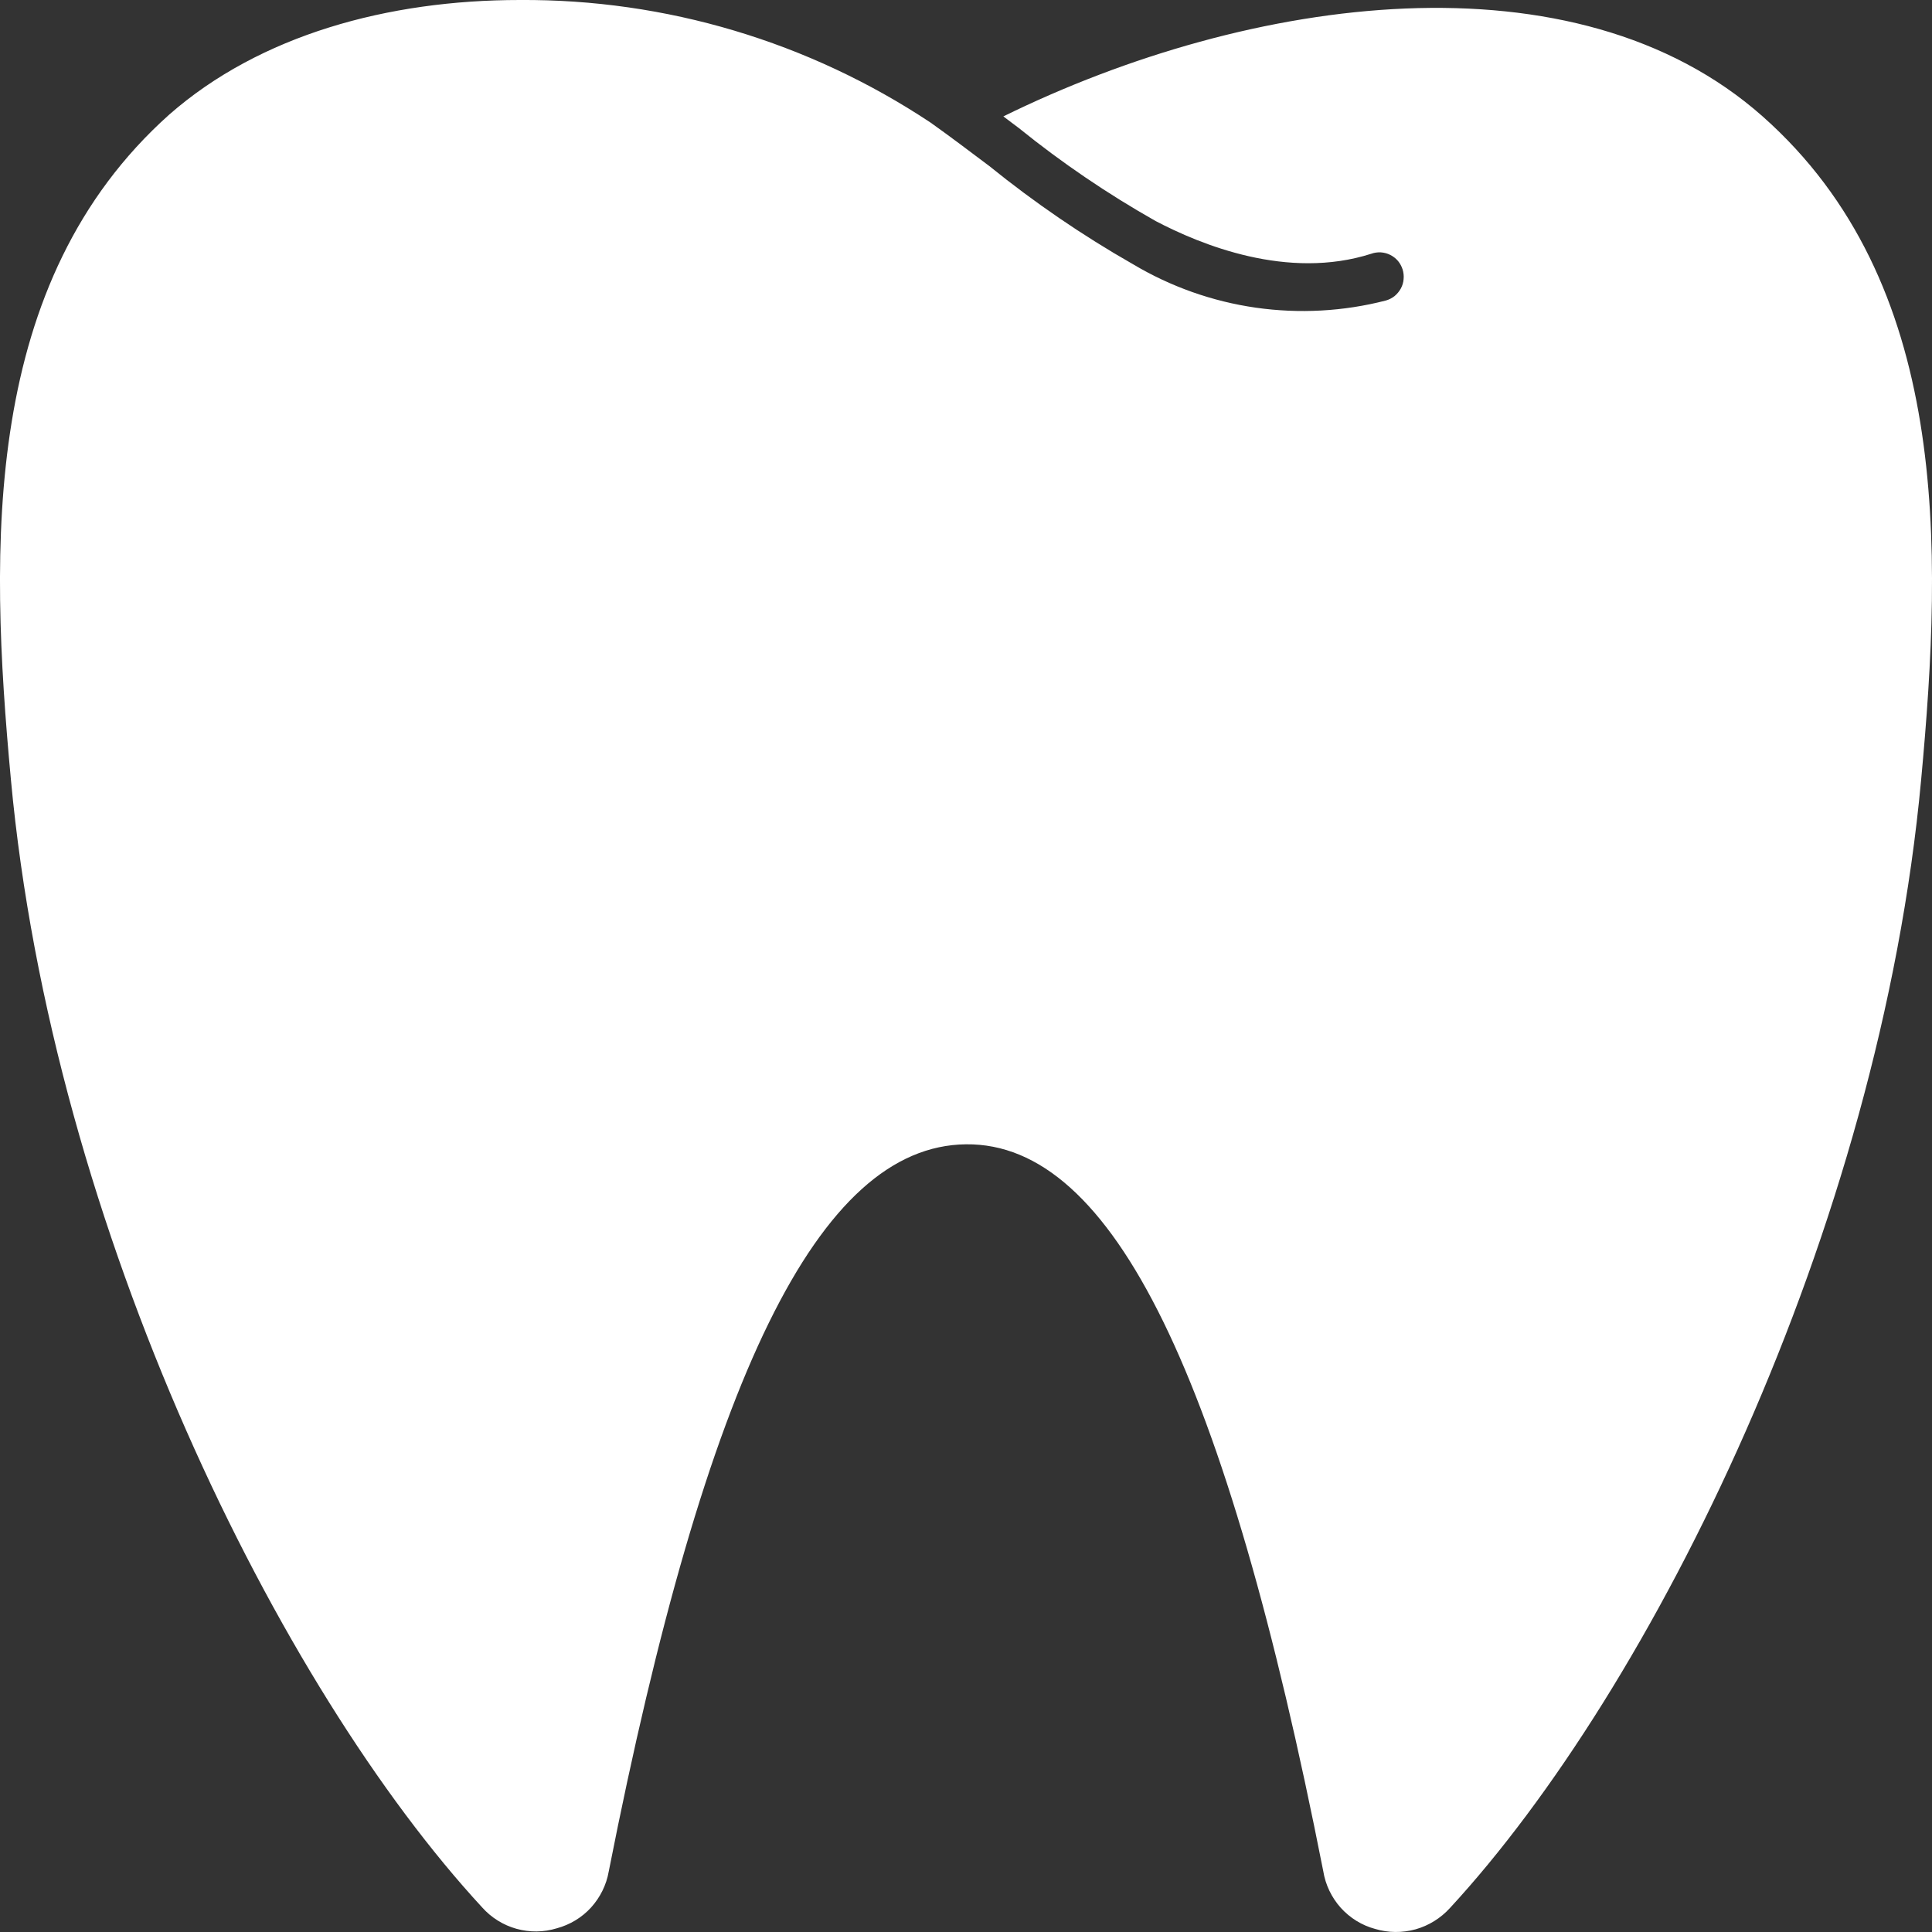
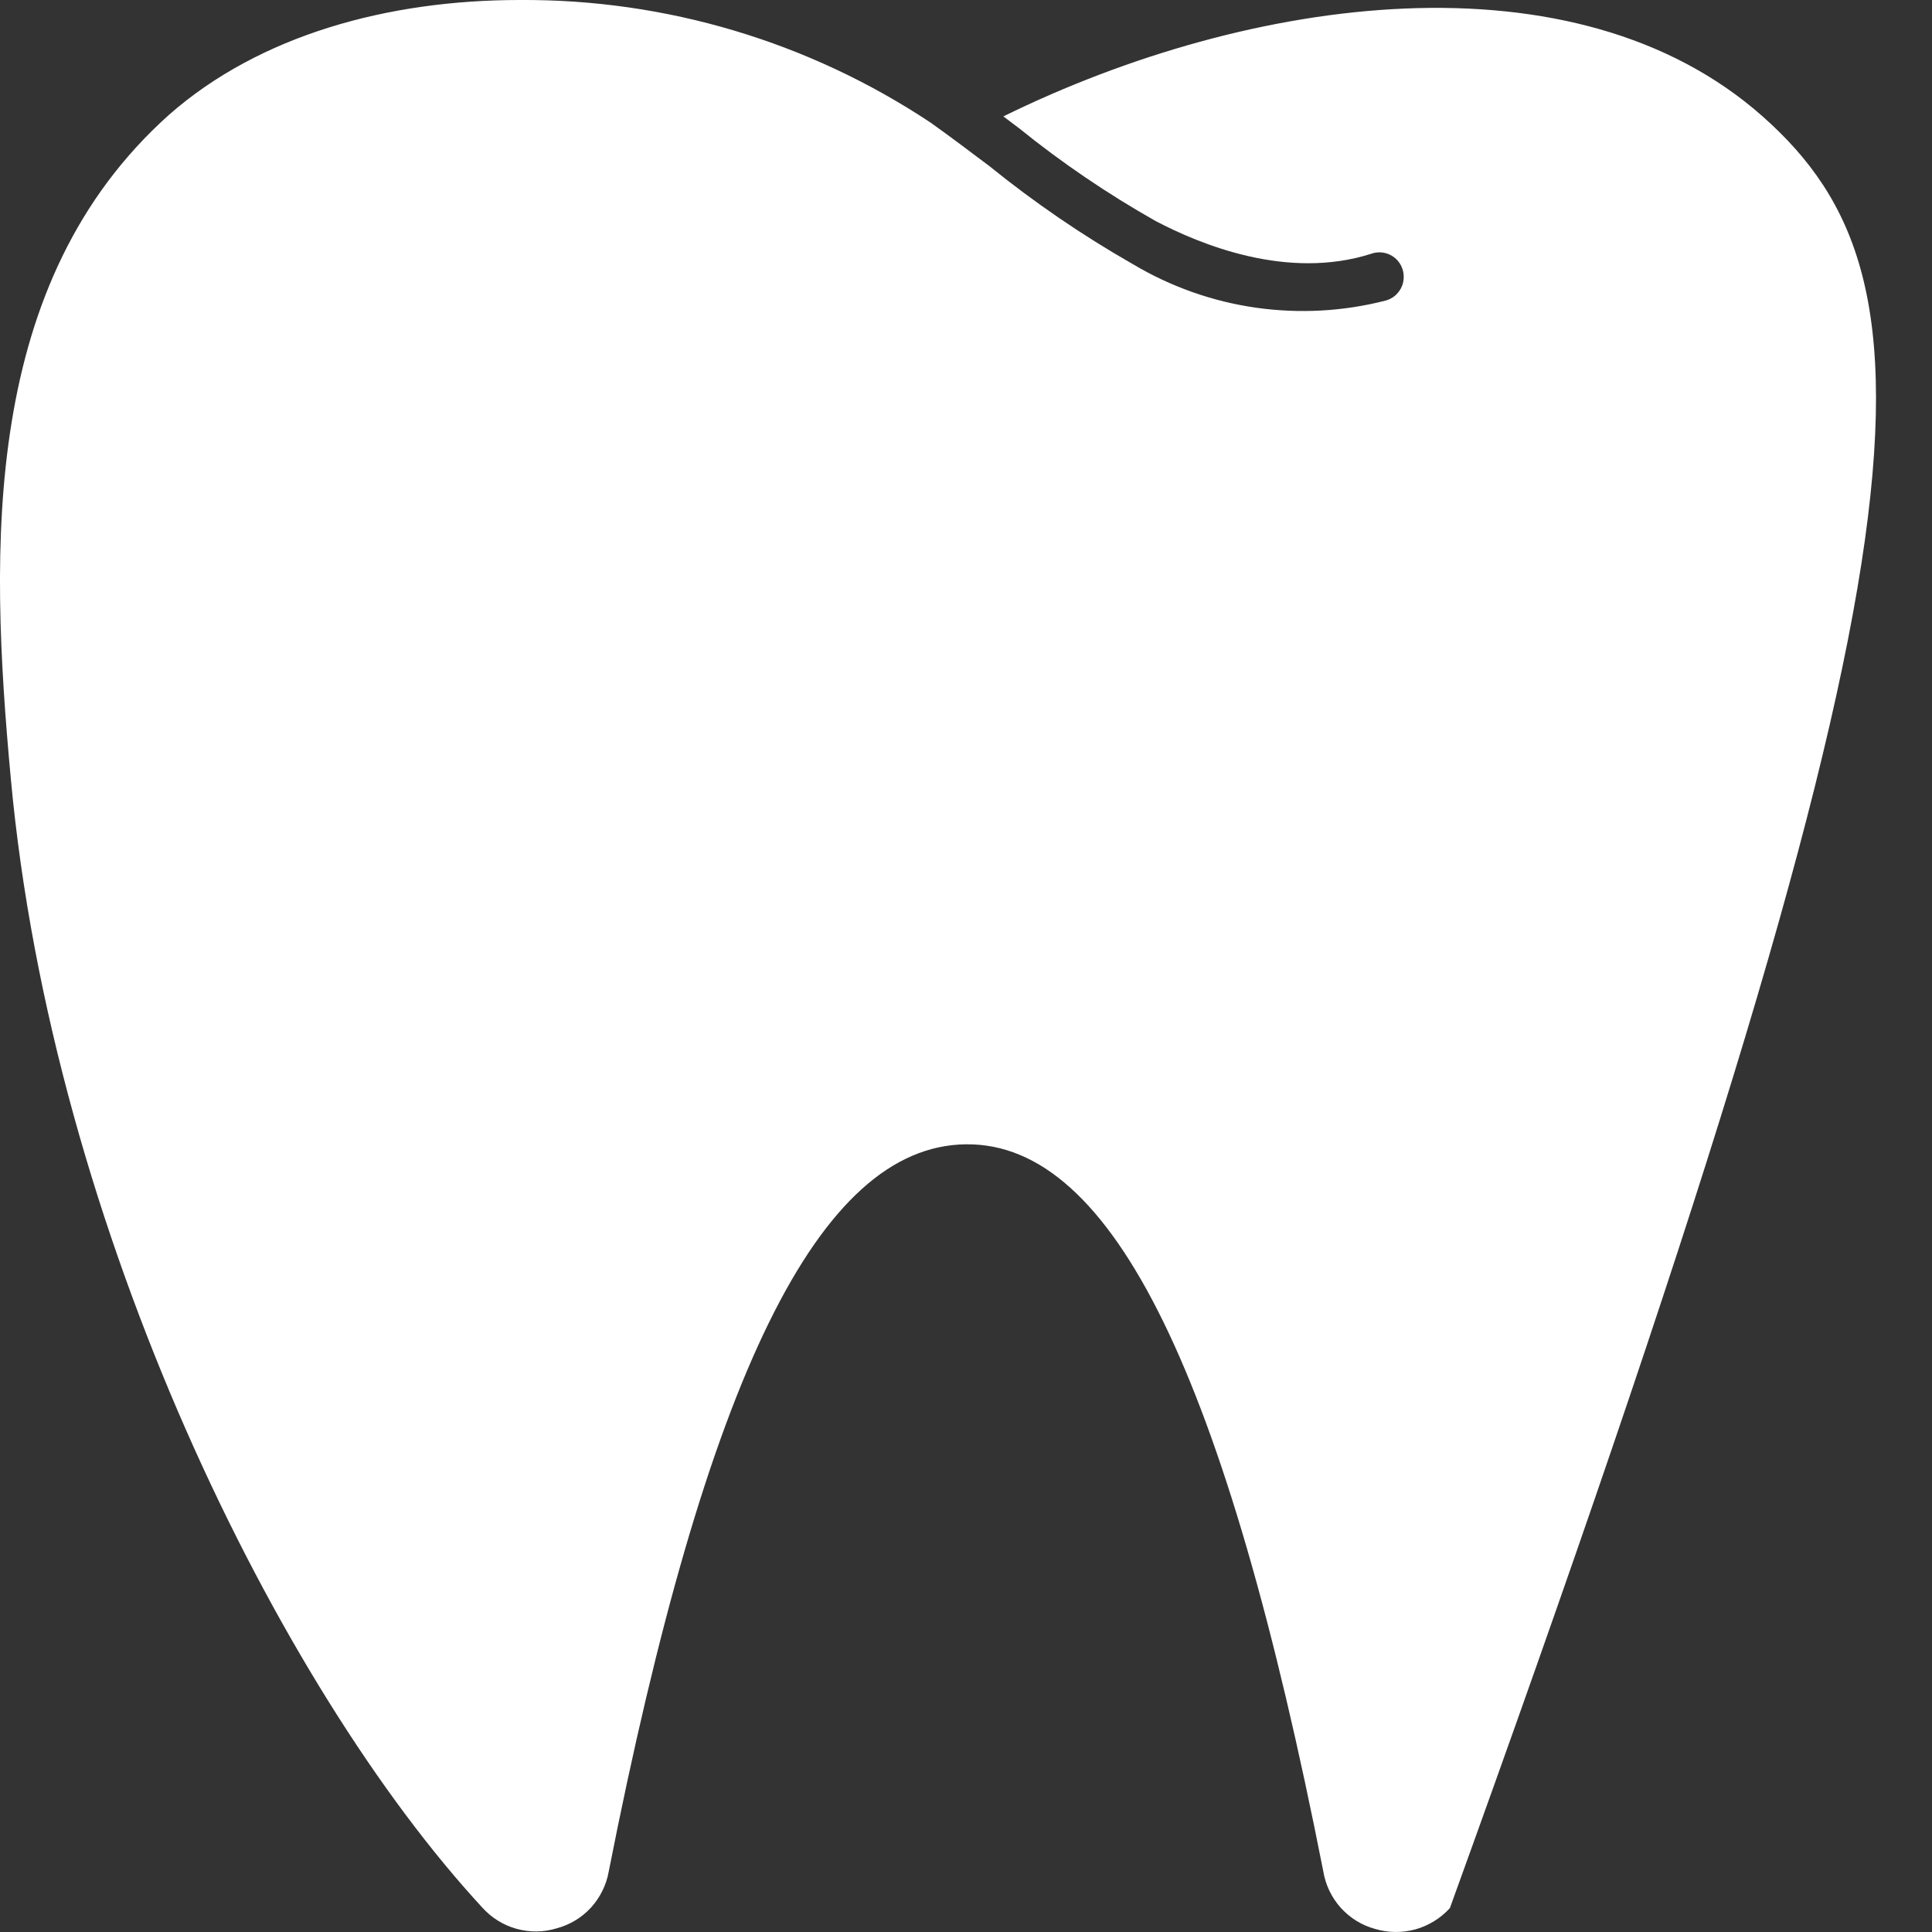
<svg xmlns="http://www.w3.org/2000/svg" width="24" height="24" viewBox="0 0 24 24" fill="none">
  <rect x="0" y="0" width="24" height="24" fill="#333333" stroke="none" />
-   <path id="Vector" d="M6.457 0C4.819 0 3.23 0.435 2.104 1.422C-0.224 3.501 -0.135 6.775 0.135 9.679C0.652 15.283 3.472 20.969 5.989 23.694C6.103 23.822 6.251 23.914 6.415 23.96C6.58 24.006 6.754 24.004 6.917 23.954C7.08 23.91 7.228 23.821 7.342 23.696C7.456 23.57 7.533 23.415 7.562 23.248C8.773 17.103 10.172 14.235 12 14.215C13.828 14.195 15.227 17.099 16.438 23.244C16.465 23.413 16.541 23.571 16.655 23.699C16.77 23.826 16.918 23.918 17.083 23.962C17.246 24.011 17.42 24.012 17.584 23.967C17.748 23.921 17.896 23.829 18.011 23.703C20.528 20.977 23.348 15.291 23.865 9.687C24.135 6.783 24.224 3.509 21.896 1.446C19.568 -0.617 15.538 -0.065 12.464 1.446L12.658 1.592C13.191 2.023 13.76 2.409 14.356 2.746C14.913 3.038 15.994 3.485 17.035 3.152C17.073 3.138 17.114 3.133 17.154 3.135C17.195 3.138 17.234 3.148 17.271 3.167C17.307 3.185 17.339 3.21 17.366 3.241C17.392 3.273 17.412 3.309 17.424 3.348C17.436 3.387 17.44 3.428 17.436 3.468C17.433 3.509 17.421 3.549 17.401 3.585C17.382 3.62 17.355 3.652 17.324 3.678C17.292 3.703 17.255 3.722 17.216 3.733C16.689 3.869 16.14 3.899 15.6 3.822C15.061 3.745 14.542 3.561 14.074 3.282C13.448 2.925 12.851 2.517 12.29 2.063C12.048 1.881 11.806 1.698 11.56 1.523C10.047 0.518 8.27 -0.012 6.457 0Z" fill="white" />
+   <path id="Vector" d="M6.457 0C4.819 0 3.23 0.435 2.104 1.422C-0.224 3.501 -0.135 6.775 0.135 9.679C0.652 15.283 3.472 20.969 5.989 23.694C6.103 23.822 6.251 23.914 6.415 23.96C6.58 24.006 6.754 24.004 6.917 23.954C7.08 23.91 7.228 23.821 7.342 23.696C7.456 23.57 7.533 23.415 7.562 23.248C8.773 17.103 10.172 14.235 12 14.215C13.828 14.195 15.227 17.099 16.438 23.244C16.465 23.413 16.541 23.571 16.655 23.699C16.77 23.826 16.918 23.918 17.083 23.962C17.246 24.011 17.42 24.012 17.584 23.967C17.748 23.921 17.896 23.829 18.011 23.703C24.135 6.783 24.224 3.509 21.896 1.446C19.568 -0.617 15.538 -0.065 12.464 1.446L12.658 1.592C13.191 2.023 13.76 2.409 14.356 2.746C14.913 3.038 15.994 3.485 17.035 3.152C17.073 3.138 17.114 3.133 17.154 3.135C17.195 3.138 17.234 3.148 17.271 3.167C17.307 3.185 17.339 3.21 17.366 3.241C17.392 3.273 17.412 3.309 17.424 3.348C17.436 3.387 17.44 3.428 17.436 3.468C17.433 3.509 17.421 3.549 17.401 3.585C17.382 3.62 17.355 3.652 17.324 3.678C17.292 3.703 17.255 3.722 17.216 3.733C16.689 3.869 16.14 3.899 15.6 3.822C15.061 3.745 14.542 3.561 14.074 3.282C13.448 2.925 12.851 2.517 12.29 2.063C12.048 1.881 11.806 1.698 11.56 1.523C10.047 0.518 8.27 -0.012 6.457 0Z" fill="white" />
</svg>